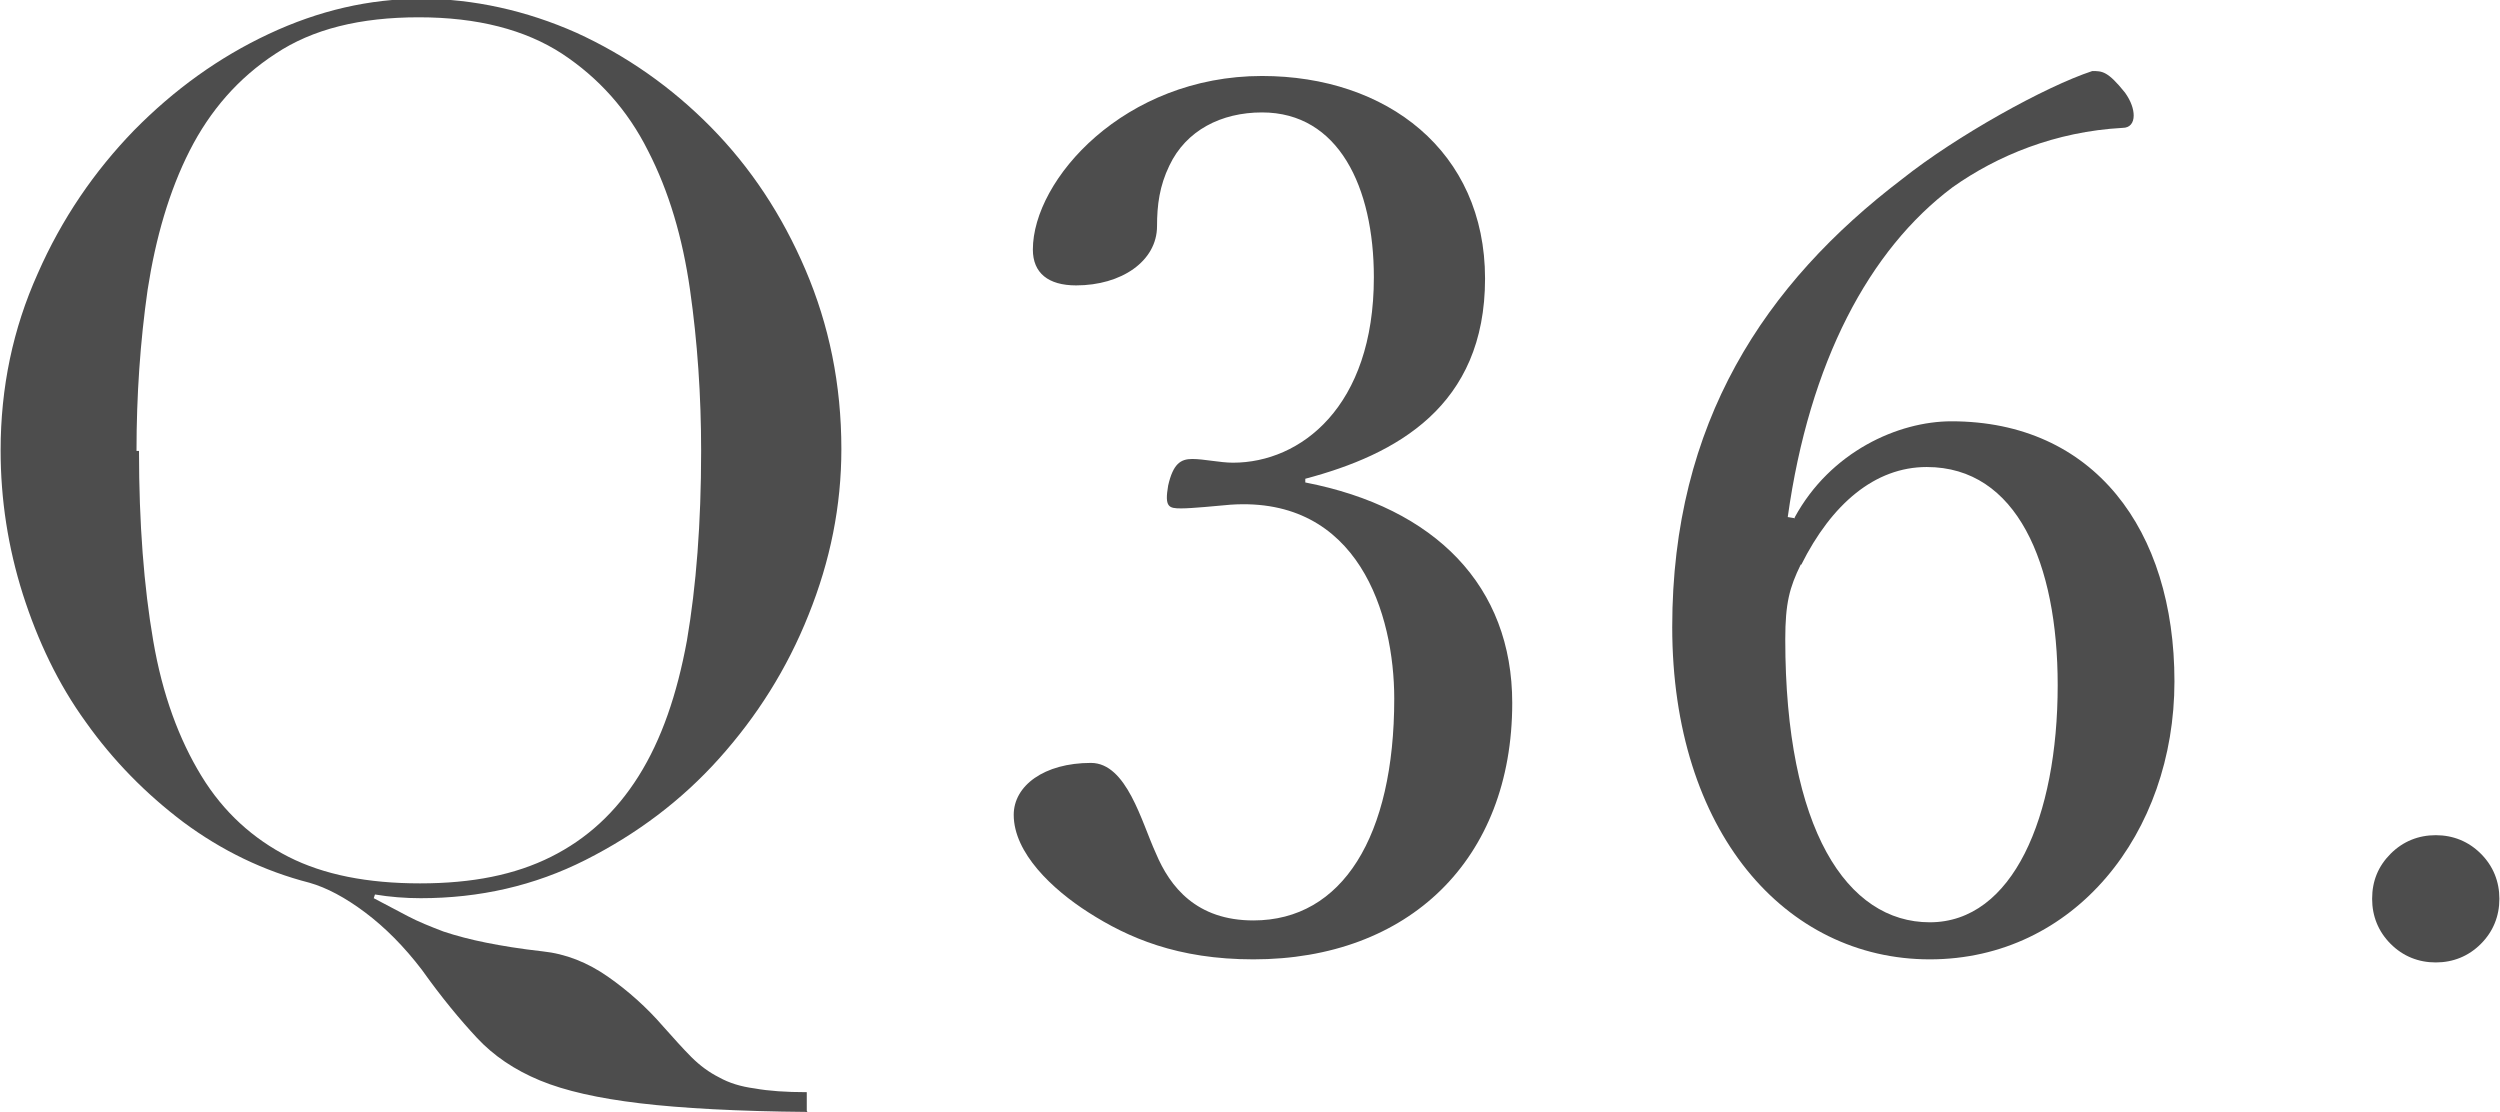
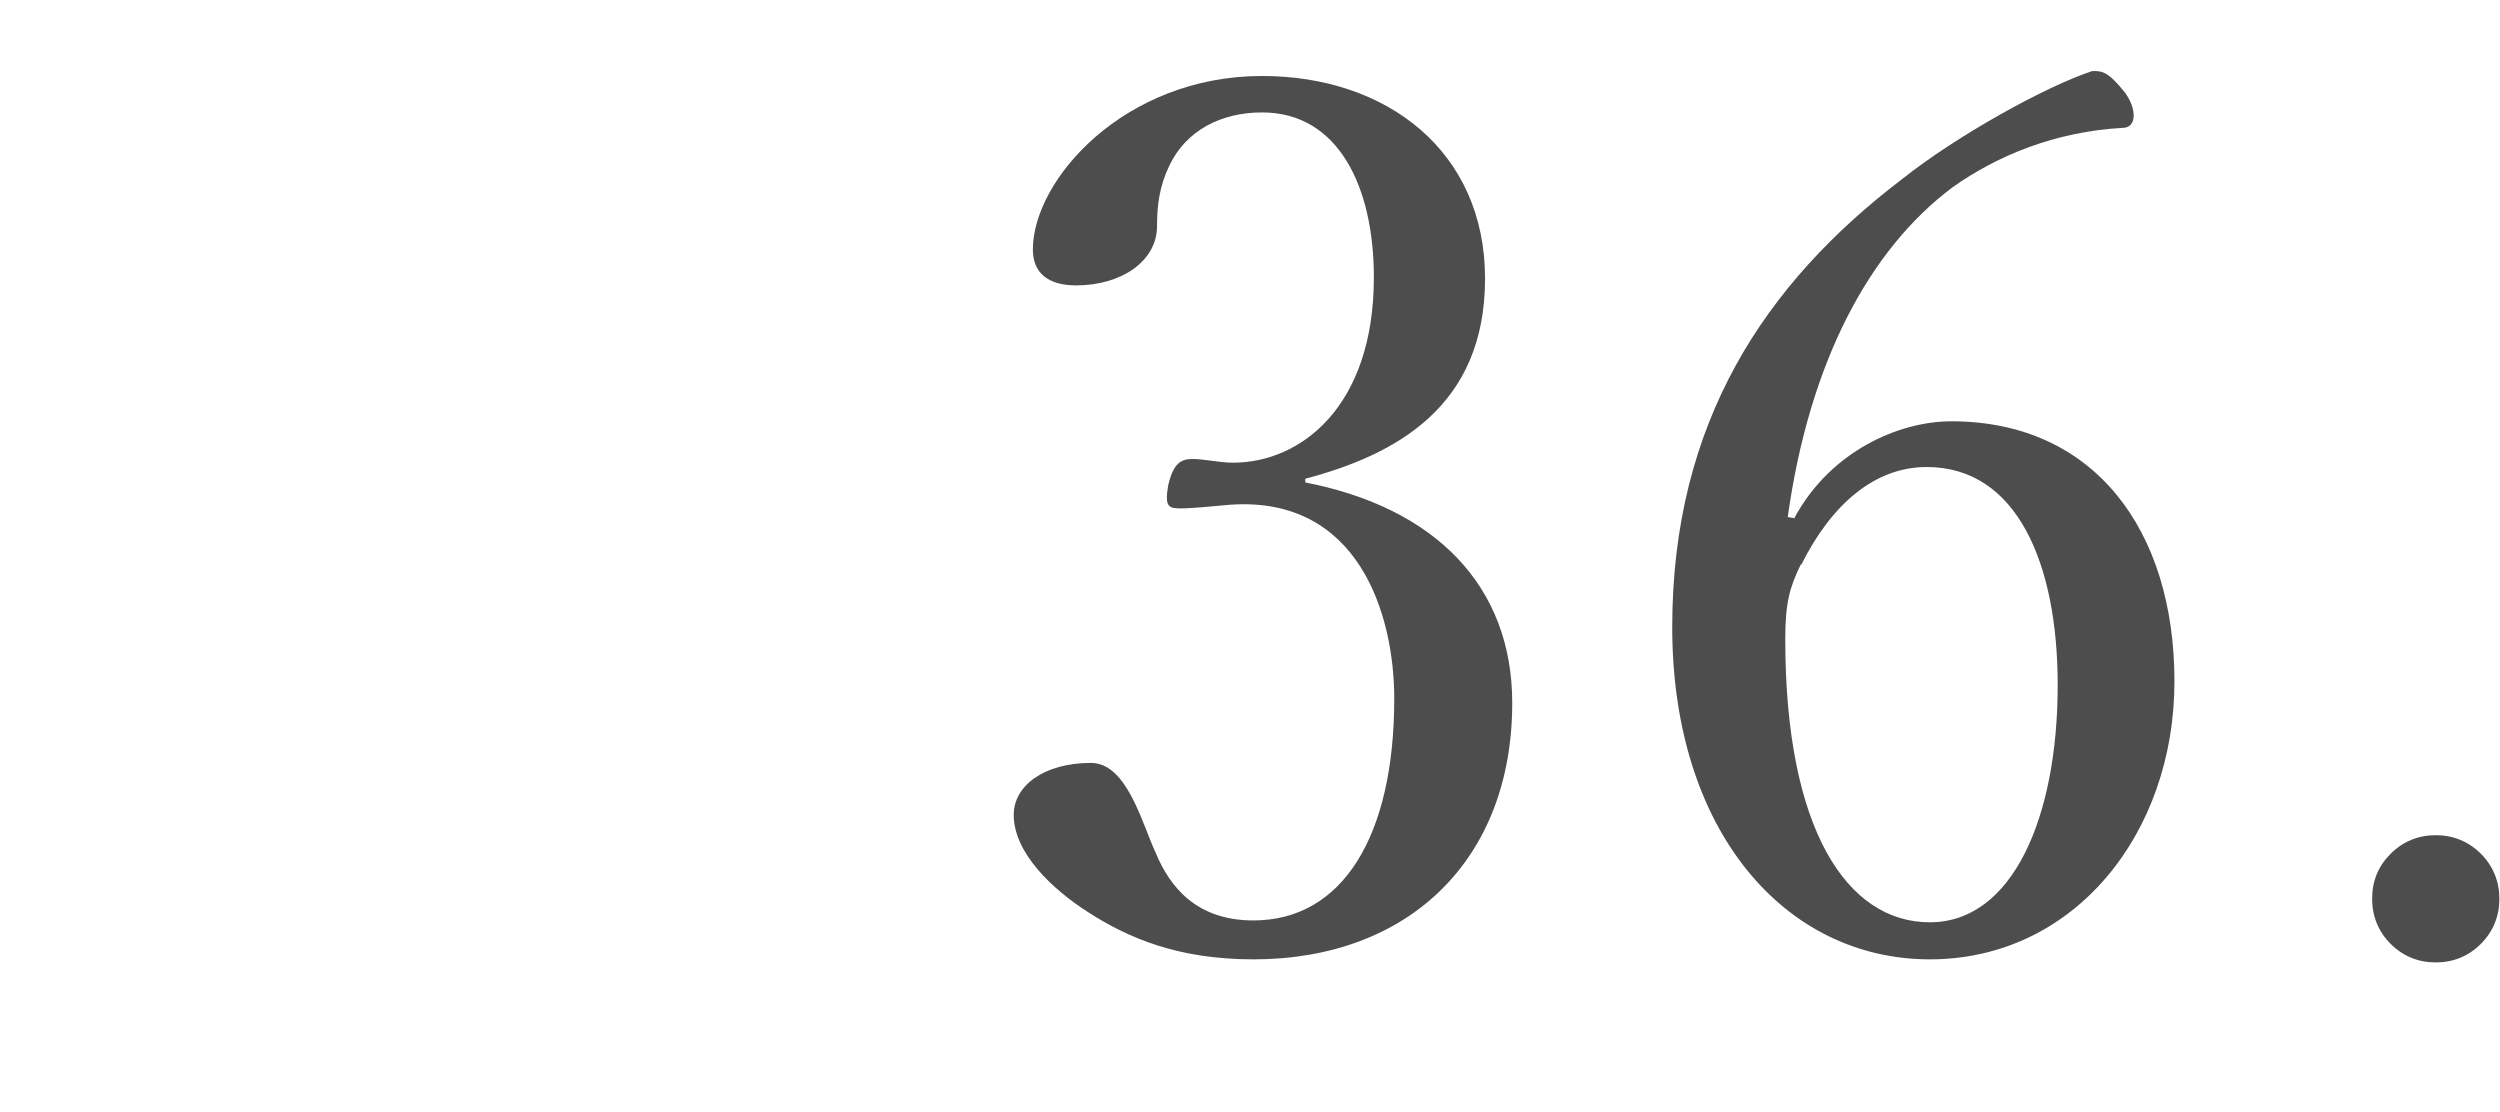
<svg xmlns="http://www.w3.org/2000/svg" id="_レイヤー_2" viewBox="0 0 40.47 18">
  <defs>
    <style>.cls-1{fill:#4d4d4d;}</style>
  </defs>
  <g id="_要素">
-     <path class="cls-1" d="M13.07,18c-1.13-.01-2.04-.06-2.71-.14s-1.21-.2-1.62-.37-.75-.4-1.02-.69-.57-.65-.89-1.1c-.29-.38-.6-.69-.92-.93s-.62-.4-.9-.48c-.74-.19-1.42-.52-2.04-.98-.61-.46-1.14-1-1.58-1.62-.45-.62-.78-1.32-1.02-2.07-.24-.76-.36-1.53-.36-2.33,0-1.02,.2-1.97,.6-2.86,.39-.89,.92-1.66,1.56-2.32,.65-.66,1.37-1.18,2.18-1.56,.81-.38,1.63-.57,2.47-.57s1.7,.19,2.51,.55c.81,.37,1.54,.88,2.18,1.53,.64,.65,1.15,1.42,1.53,2.31s.58,1.85,.58,2.9c0,.92-.18,1.81-.53,2.68-.35,.88-.84,1.65-1.45,2.33-.61,.68-1.33,1.22-2.16,1.64-.83,.42-1.72,.62-2.67,.62-.25,0-.5-.02-.74-.06l-.02,.06c.19,.1,.38,.2,.55,.29s.37,.17,.58,.25c.21,.07,.44,.13,.69,.18s.55,.1,.91,.14c.38,.04,.73,.18,1.06,.41s.63,.5,.89,.8c.17,.19,.32,.36,.46,.5s.29,.25,.45,.33c.16,.09,.35,.15,.58,.18,.22,.04,.5,.06,.84,.06v.3ZM2.25,7.3c0,1.17,.08,2.2,.23,3.07,.15,.88,.42,1.6,.78,2.19s.84,1.02,1.41,1.31,1.28,.43,2.13,.43,1.54-.14,2.12-.43c.58-.29,1.05-.72,1.42-1.31,.37-.59,.62-1.32,.78-2.19,.15-.88,.23-1.9,.23-3.07,0-.9-.06-1.77-.18-2.61s-.34-1.59-.68-2.25c-.33-.66-.8-1.18-1.39-1.57-.6-.39-1.37-.59-2.32-.59s-1.72,.19-2.32,.59c-.6,.39-1.06,.92-1.39,1.57s-.55,1.41-.68,2.25c-.12,.84-.18,1.71-.18,2.61Z" />
-   </g>
+     </g>
  <g>
    <path class="cls-1" d="M21.13,7.81c2.11,.41,3.35,1.68,3.35,3.57,0,2.54-1.68,4.15-4.19,4.15-1.23,0-2.03-.35-2.67-.76-.58-.37-1.21-.96-1.21-1.58,0-.47,.49-.84,1.25-.84,.58,0,.82,.96,1.05,1.46,.23,.55,.66,1.09,1.58,1.09,1.44,0,2.28-1.36,2.28-3.59,0-1.37-.58-3.28-2.65-3.14-.23,.02-.62,.06-.8,.06-.2,0-.27-.02-.21-.37,.08-.35,.2-.43,.39-.43s.45,.06,.66,.06c1.09,0,2.28-.9,2.28-3,0-1.46-.57-2.67-1.81-2.67-.66,0-1.23,.29-1.5,.86-.16,.33-.2,.64-.2,.98,0,.57-.58,.96-1.31,.96-.45,0-.7-.2-.7-.58,0-1.13,1.48-2.81,3.71-2.81,2.01,0,3.61,1.21,3.61,3.28s-1.44,2.85-2.91,3.24v.08Z" />
    <path class="cls-1" d="M29.05,8.38c.58-1.07,1.68-1.56,2.54-1.56,2.3,0,3.61,1.75,3.61,4.21s-1.62,4.5-3.96,4.5-4.17-2.07-4.17-5.38,1.5-5.56,3.72-7.25c.88-.7,2.32-1.5,3.08-1.75,.16,0,.25,0,.53,.35,.1,.14,.14,.27,.14,.37,0,.12-.06,.2-.18,.2-1.09,.06-2.03,.45-2.75,.96-1.35,1.01-2.32,2.83-2.67,5.34l.12,.02Zm.1,.76c-.18,.37-.25,.62-.25,1.21,0,3.08,1,4.58,2.34,4.58s2.07-1.7,2.07-3.84c0-1.97-.66-3.53-2.12-3.53-.84,0-1.54,.6-2.03,1.58Z" />
    <path class="cls-1" d="M38.4,14.55c0-.29,.1-.53,.3-.73,.2-.2,.45-.3,.73-.3s.53,.1,.73,.3c.2,.2,.3,.45,.3,.73s-.1,.53-.3,.73c-.2,.2-.45,.3-.73,.3s-.53-.1-.73-.3c-.2-.2-.3-.45-.3-.73Z" />
  </g>
</svg>